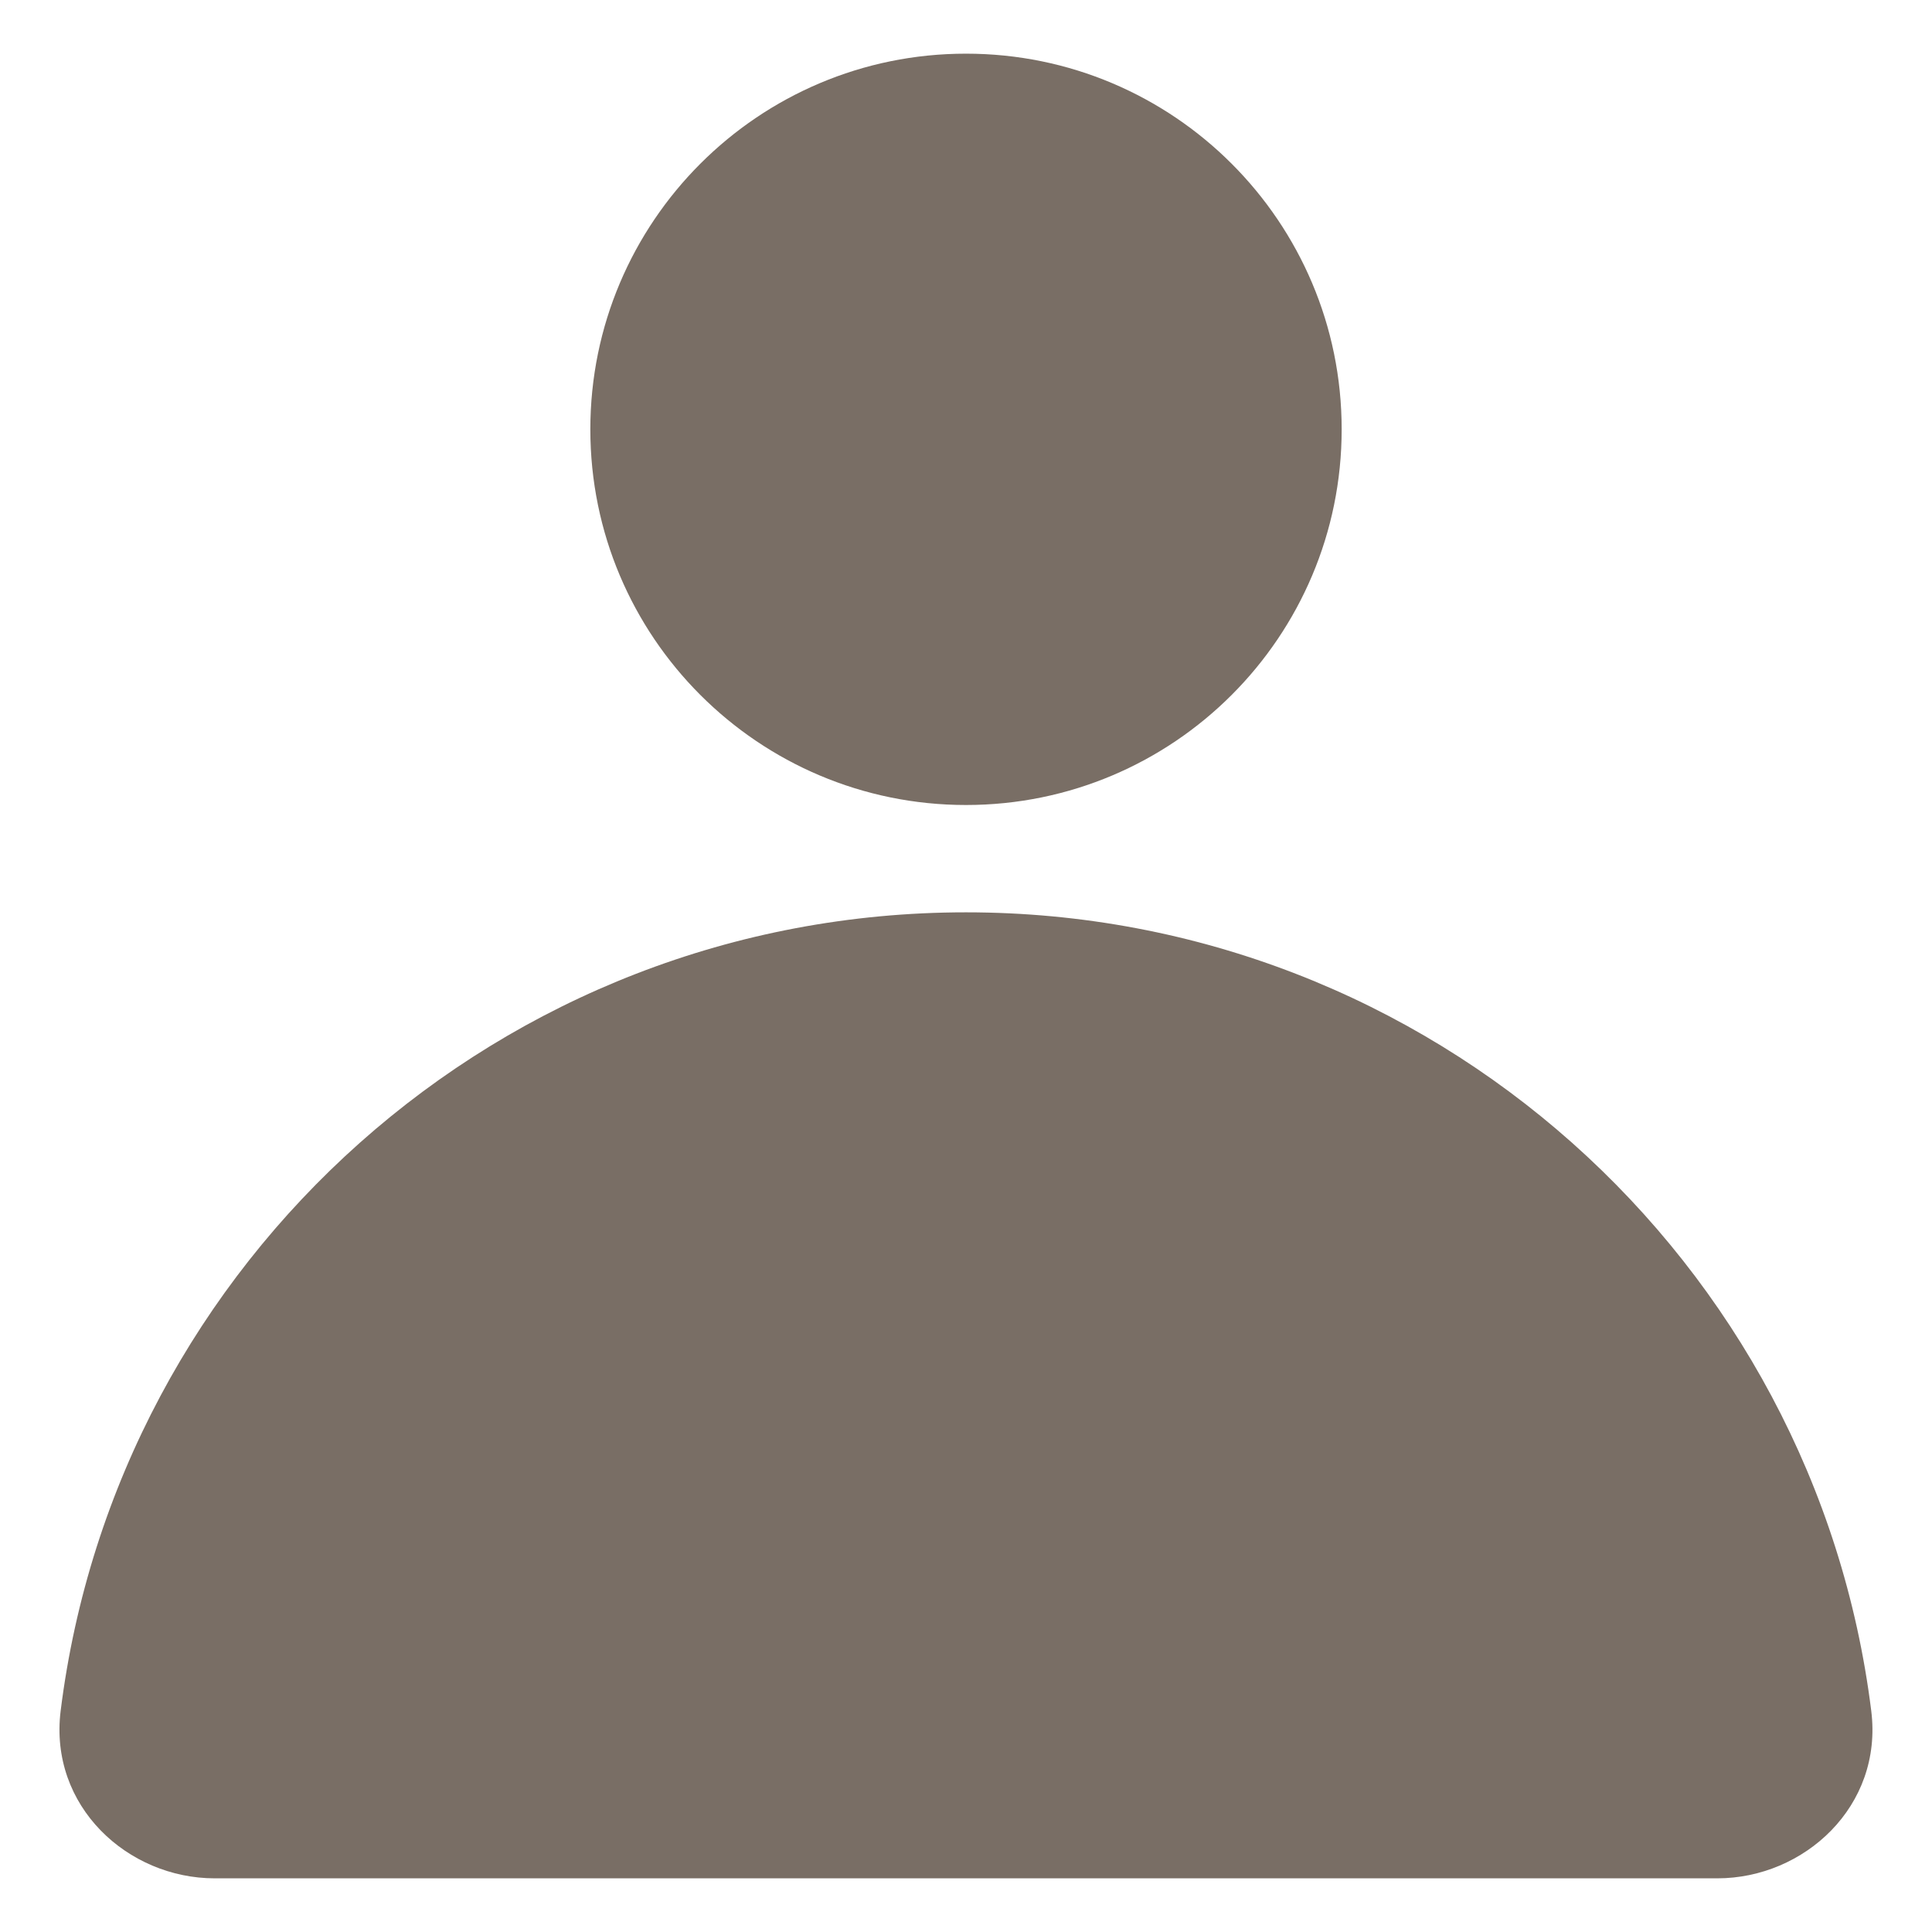
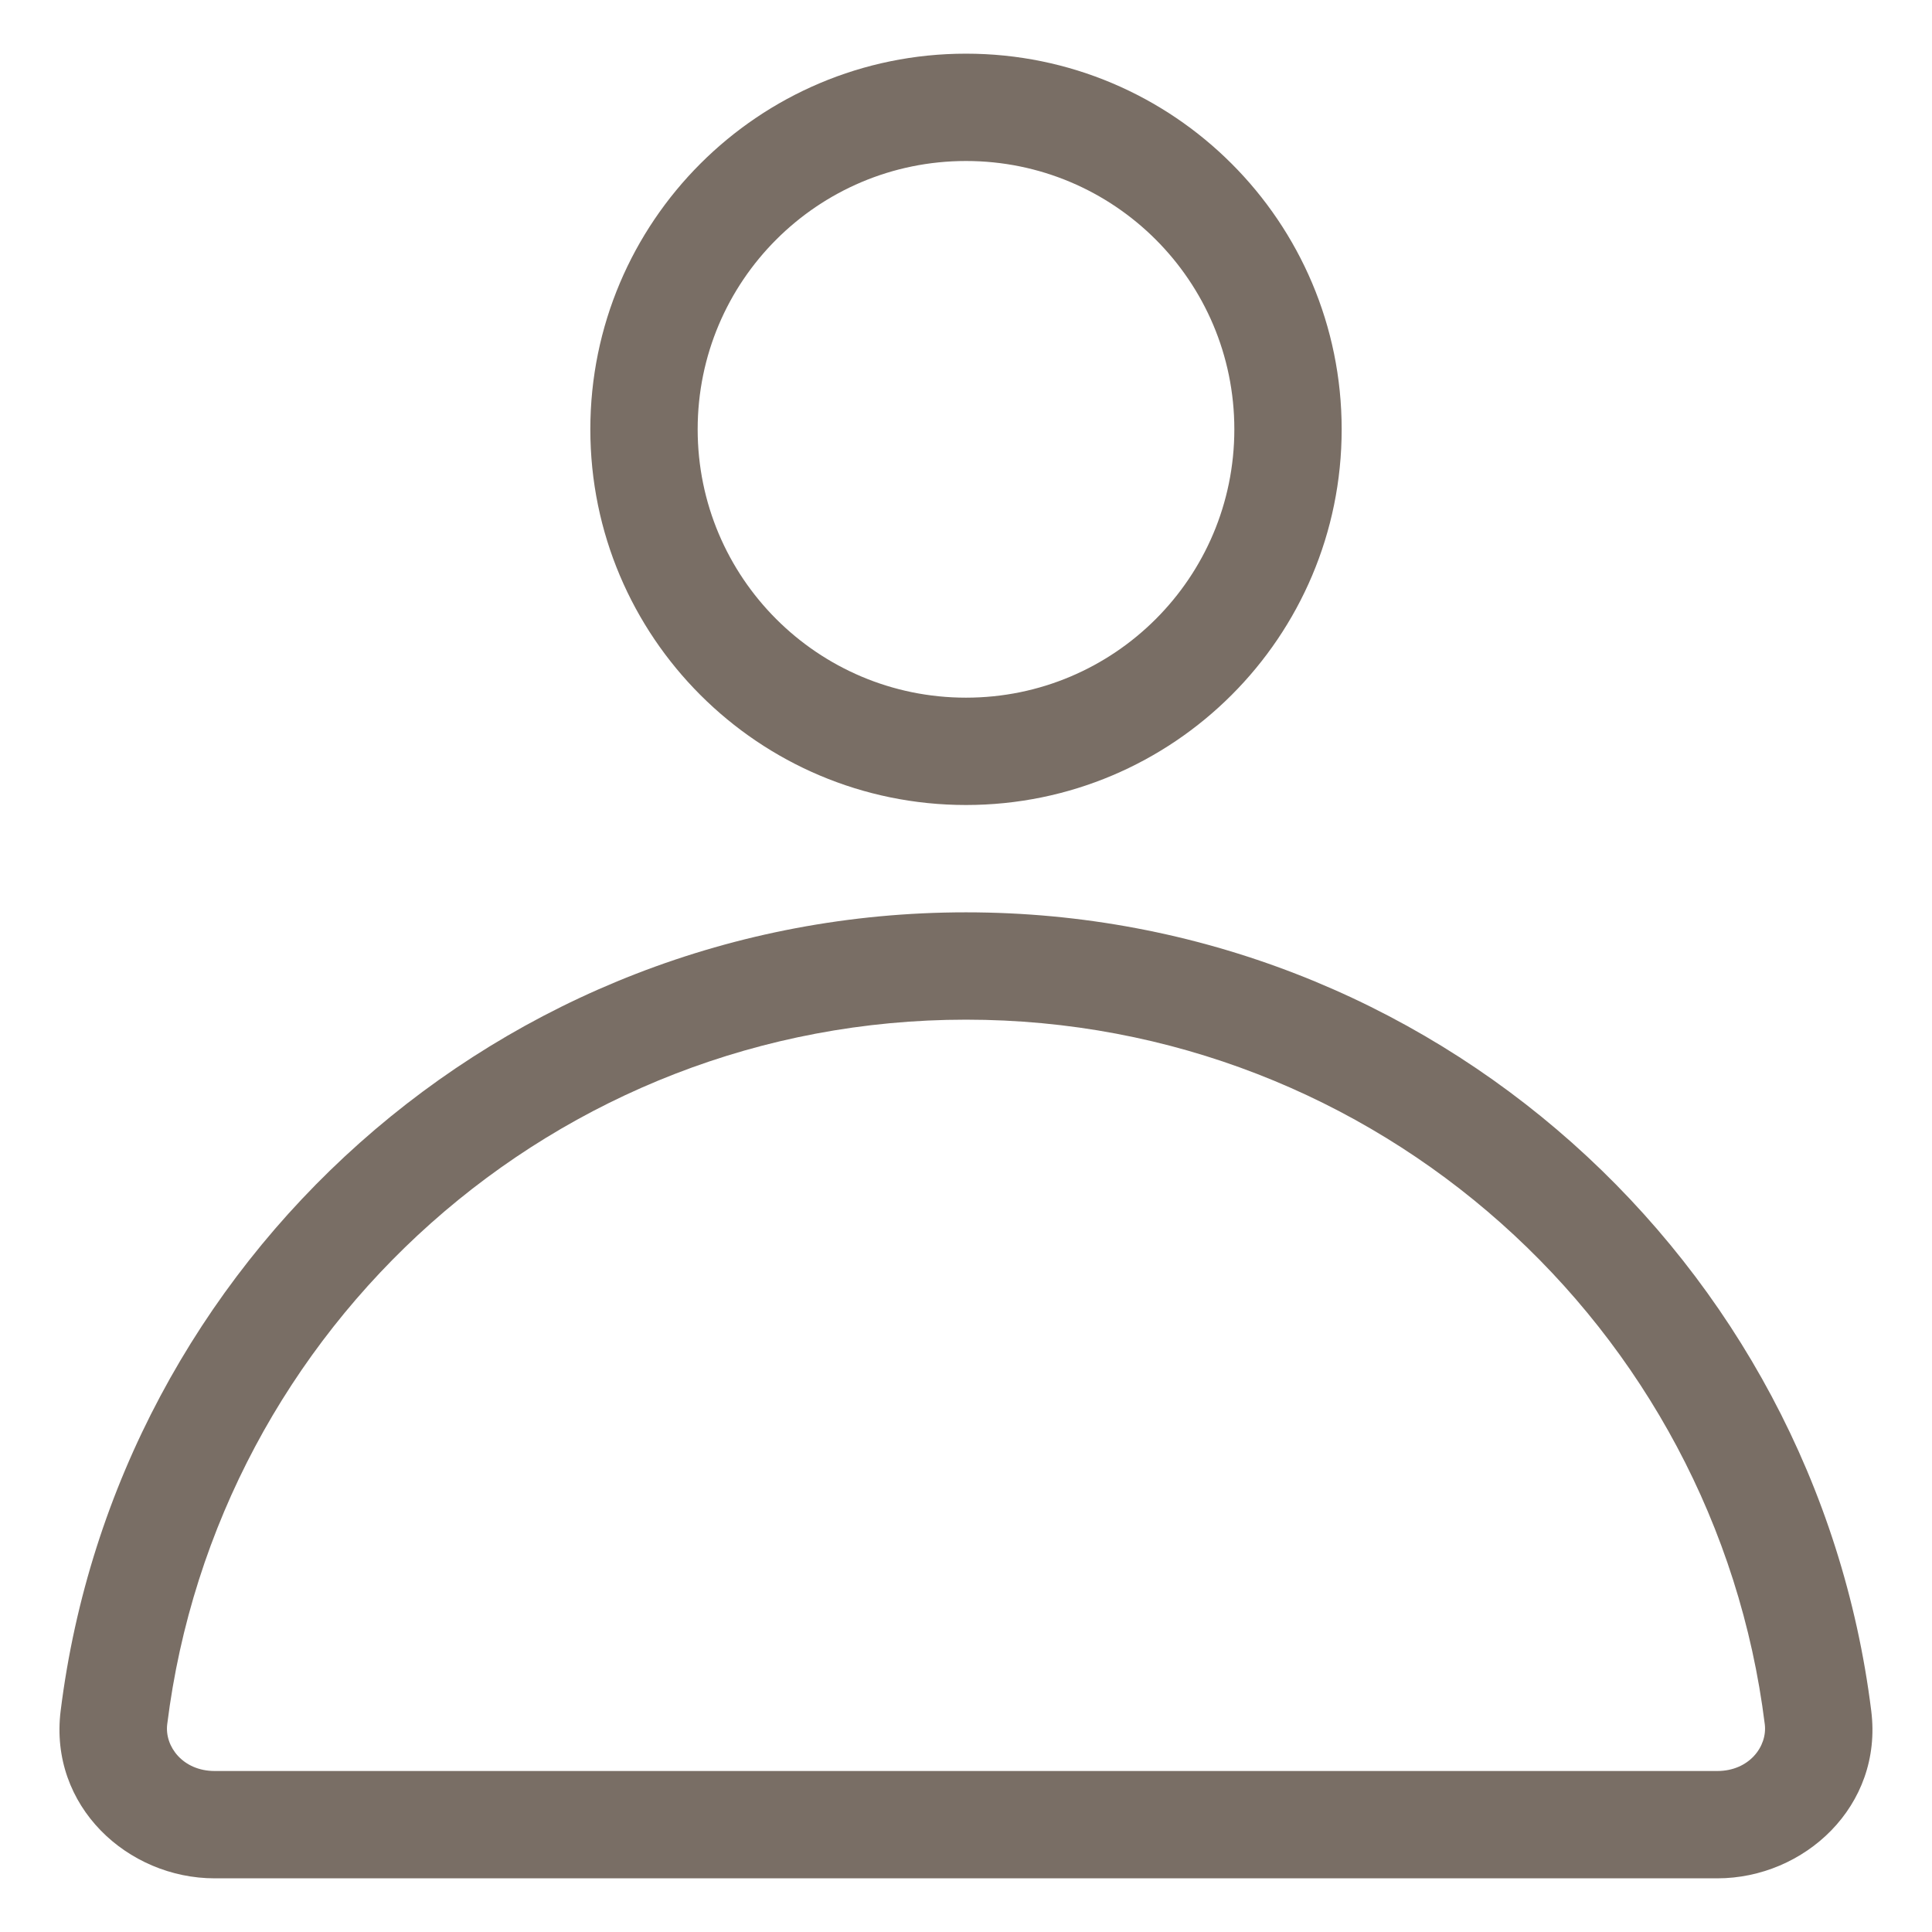
<svg xmlns="http://www.w3.org/2000/svg" width="18" height="18" viewBox="0 0 18 18" fill="none">
-   <path fill-rule="evenodd" clip-rule="evenodd" d="M9 7C10.657 7 12 5.657 12 4C12 2.343 10.657 1 9 1C7.343 1 6 2.343 6 4C6 5.657 7.343 7 9 7ZM1.061 16.002C1.553 12.055 4.92 9 9 9C13.08 9 16.447 12.055 16.938 16.002C17.006 16.55 16.552 17 16 17H2C1.448 17 0.993 16.55 1.061 16.002Z" fill="#796E65" />
  <path d="M1.061 16.002L0.565 15.94L1.061 16.002ZM16.938 16.002L17.434 15.94L16.938 16.002ZM11.5 4C11.5 5.381 10.381 6.5 9 6.5V7.5C10.933 7.5 12.5 5.933 12.5 4H11.5ZM9 1.5C10.381 1.5 11.5 2.619 11.5 4H12.5C12.5 2.067 10.933 0.5 9 0.5V1.5ZM6.5 4C6.5 2.619 7.619 1.5 9 1.5V0.5C7.067 0.5 5.5 2.067 5.5 4H6.5ZM9 6.5C7.619 6.5 6.5 5.381 6.5 4H5.5C5.5 5.933 7.067 7.5 9 7.5V6.5ZM9 8.5C4.664 8.5 1.087 11.746 0.565 15.94L1.558 16.064C2.018 12.364 5.175 9.5 9 9.5V8.5ZM17.434 15.94C16.912 11.746 13.335 8.5 9 8.5V9.5C12.825 9.5 15.982 12.364 16.442 16.064L17.434 15.94ZM16 17.5C16.809 17.5 17.545 16.828 17.434 15.94L16.442 16.064C16.468 16.272 16.295 16.5 16 16.5V17.5ZM2 17.5H16V16.5H2V17.5ZM0.565 15.94C0.455 16.828 1.19 17.5 2 17.5V16.5C1.705 16.5 1.532 16.272 1.558 16.064L0.565 15.94Z" fill="#796E65" />
</svg>